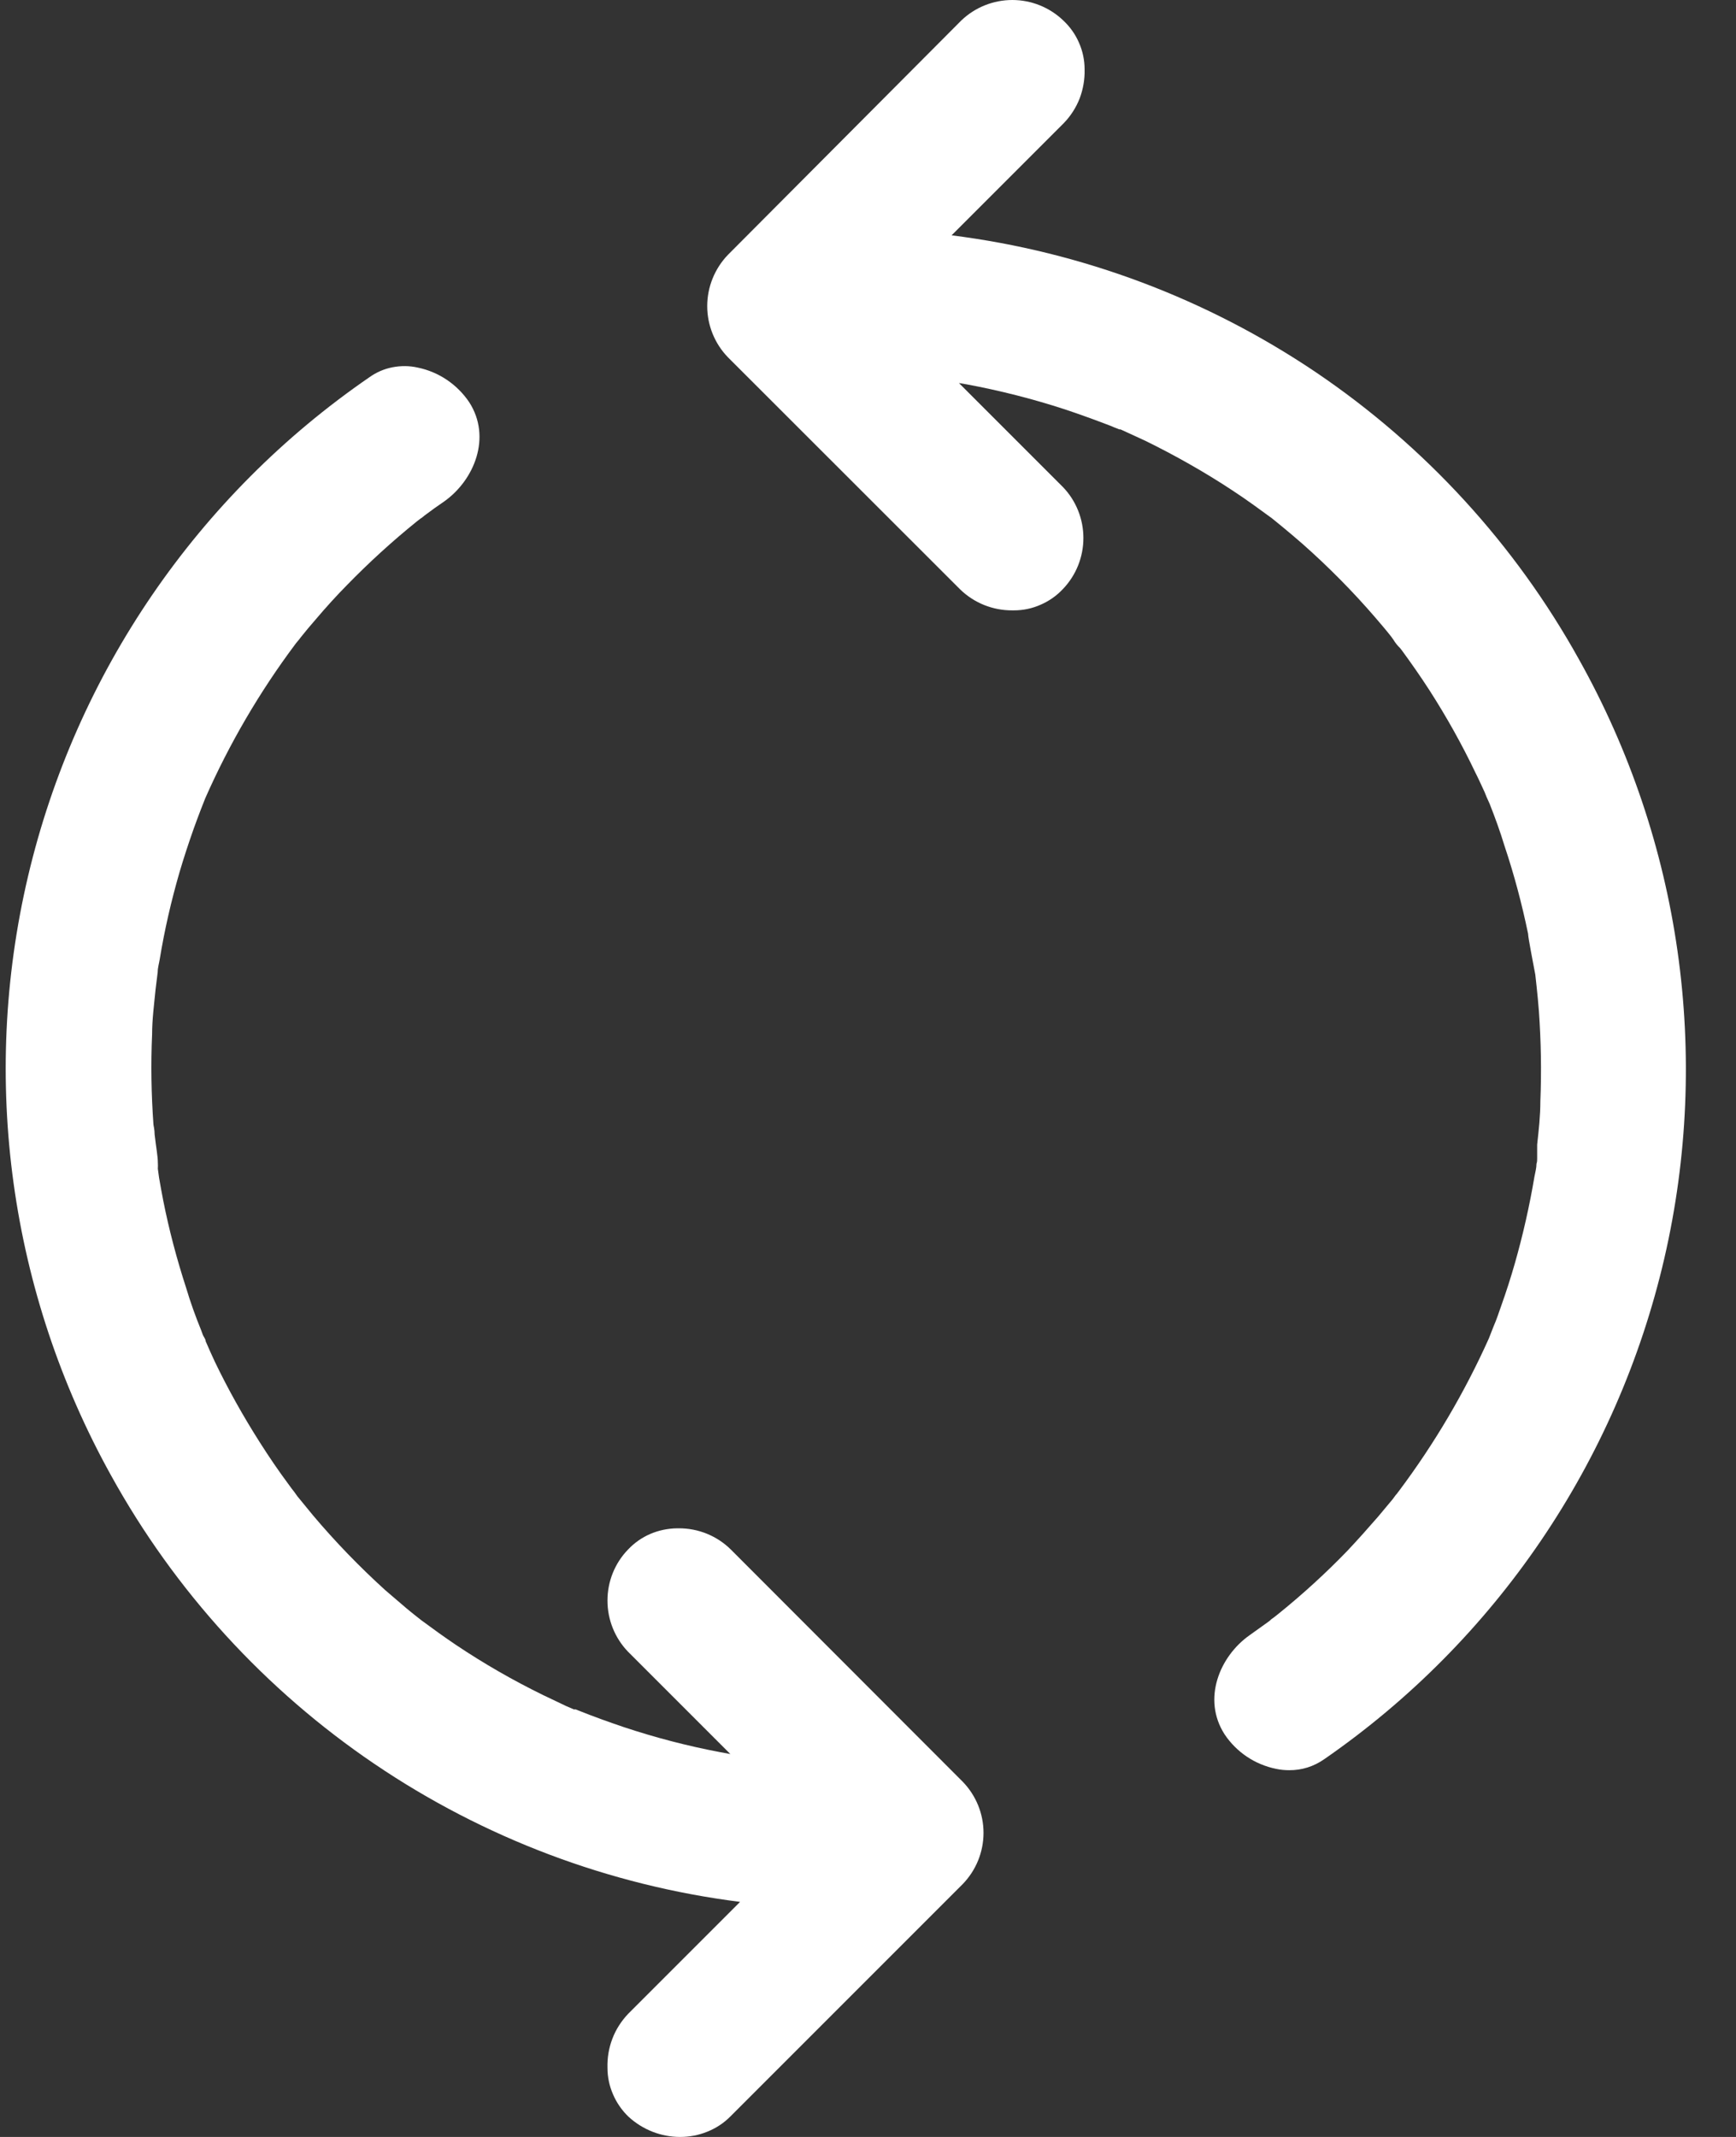
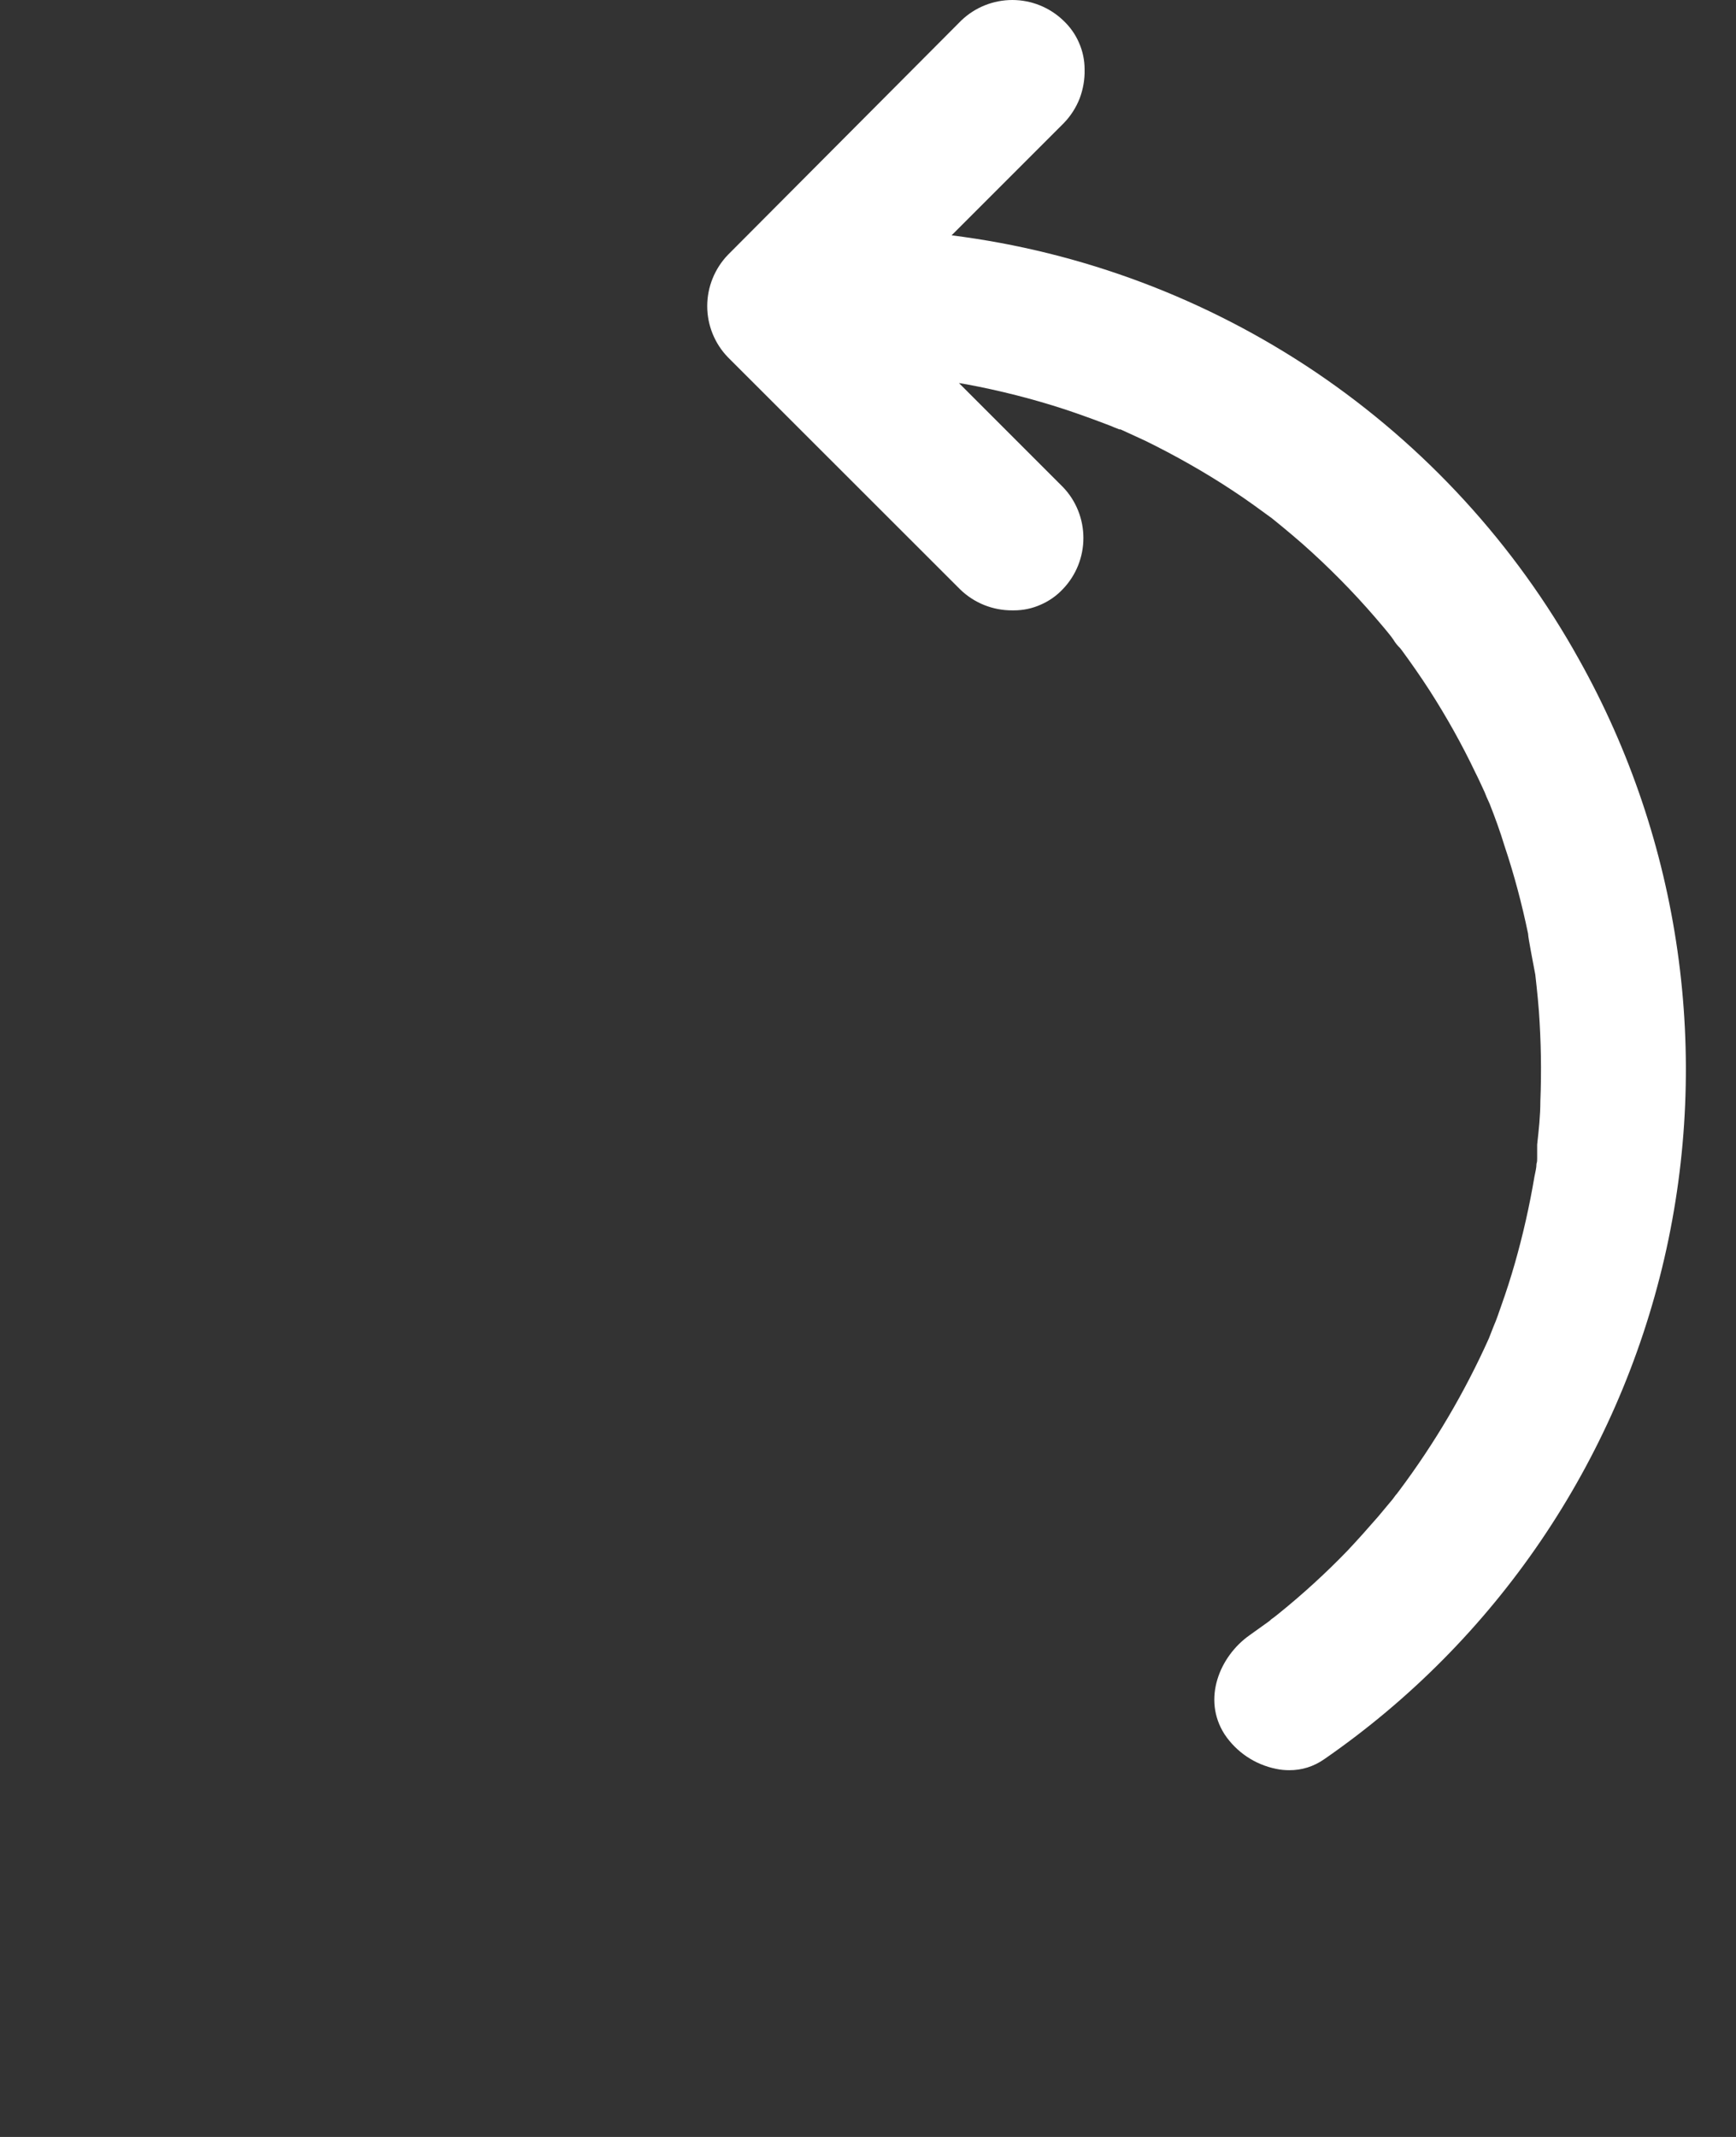
<svg xmlns="http://www.w3.org/2000/svg" width="13" height="16" viewBox="0 0 13 16" fill="none">
  <rect x="0" y="0" width="13" height="16" fill="#333333" stroke="none" />
  <path d="M11.824 4.937C11.346 4.076 10.671 3.34 9.855 2.788C9.038 2.237 8.104 1.885 7.126 1.762L7.965 0.923C8.017 0.87 8.058 0.806 8.085 0.737C8.111 0.668 8.124 0.594 8.122 0.519C8.122 0.451 8.108 0.383 8.08 0.32C8.053 0.257 8.013 0.201 7.963 0.154C7.86 0.055 7.723 0 7.581 0C7.438 0 7.301 0.055 7.198 0.154L5.451 1.908C5.352 2.011 5.296 2.149 5.296 2.292C5.296 2.435 5.352 2.573 5.451 2.675L7.19 4.413C7.295 4.515 7.435 4.571 7.581 4.57H7.593C7.662 4.57 7.729 4.556 7.792 4.528C7.855 4.501 7.912 4.461 7.959 4.411C8.058 4.308 8.113 4.171 8.113 4.028C8.113 3.886 8.058 3.748 7.959 3.646L7.181 2.868L7.24 2.878C7.487 2.924 7.732 2.986 7.971 3.064C8.083 3.101 8.195 3.142 8.313 3.187L8.349 3.202L8.382 3.215H8.391L8.576 3.3C8.8 3.41 9.018 3.533 9.226 3.67C9.338 3.743 9.443 3.821 9.524 3.88L9.599 3.941C9.653 3.985 9.705 4.03 9.757 4.075C9.95 4.246 10.132 4.43 10.3 4.625C10.34 4.672 10.381 4.719 10.419 4.768L10.434 4.789C10.448 4.812 10.464 4.833 10.484 4.852L10.496 4.867C10.568 4.965 10.639 5.067 10.705 5.169C10.832 5.367 10.947 5.572 11.048 5.784C11.073 5.833 11.095 5.883 11.118 5.932L11.132 5.967L11.142 5.989L11.155 6.018C11.195 6.119 11.234 6.226 11.267 6.335C11.339 6.55 11.397 6.769 11.443 6.991C11.443 7.019 11.483 7.222 11.497 7.297L11.507 7.388C11.514 7.45 11.519 7.51 11.524 7.571C11.54 7.795 11.544 8.02 11.535 8.244C11.535 8.356 11.523 8.46 11.511 8.57V8.61C11.511 8.629 11.511 8.647 11.511 8.666C11.511 8.685 11.511 8.666 11.511 8.675C11.511 8.684 11.511 8.701 11.506 8.713C11.506 8.744 11.497 8.777 11.491 8.808C11.454 9.028 11.405 9.245 11.344 9.459C11.314 9.564 11.28 9.67 11.244 9.771C11.225 9.825 11.206 9.883 11.185 9.93L11.149 10.022C10.968 10.425 10.743 10.807 10.478 11.161L10.459 11.186L10.451 11.195L10.429 11.225L10.317 11.359C10.245 11.442 10.169 11.527 10.092 11.609C9.93 11.777 9.757 11.935 9.575 12.082L9.537 12.112L9.521 12.123L9.506 12.137L9.358 12.243C9.133 12.401 9.001 12.722 9.17 12.985C9.259 13.119 9.398 13.212 9.556 13.244C9.588 13.251 9.621 13.254 9.654 13.254C9.748 13.255 9.839 13.226 9.916 13.172C11.202 12.283 12.11 10.946 12.463 9.423C12.815 7.901 12.588 6.301 11.824 4.937V4.937Z" fill="white" />
-   <path d="M5.473 11.602C5.369 11.499 5.228 11.442 5.082 11.443H5.07C5.001 11.444 4.933 11.458 4.87 11.485C4.807 11.512 4.75 11.552 4.703 11.602C4.604 11.704 4.549 11.841 4.549 11.984C4.549 12.127 4.604 12.264 4.703 12.367L5.469 13.133L5.393 13.119C5.149 13.073 4.908 13.01 4.673 12.932C4.561 12.894 4.443 12.852 4.329 12.806L4.312 12.799H4.298L4.24 12.774L4.068 12.692C3.843 12.582 3.625 12.457 3.416 12.317C3.328 12.258 3.24 12.194 3.156 12.132L3.109 12.095C3.088 12.078 3.065 12.06 3.045 12.043L2.886 11.907C2.693 11.732 2.512 11.545 2.344 11.346L2.226 11.202C2.213 11.182 2.198 11.163 2.183 11.144L2.159 11.111C2.086 11.013 2.014 10.907 1.946 10.8C1.822 10.605 1.709 10.404 1.609 10.196C1.586 10.146 1.562 10.094 1.54 10.042C1.54 10.027 1.527 10.012 1.52 9.997L1.506 9.959C1.464 9.856 1.426 9.751 1.394 9.643C1.324 9.428 1.266 9.209 1.222 8.987C1.211 8.93 1.201 8.875 1.191 8.817L1.182 8.751C1.183 8.735 1.183 8.72 1.182 8.704C1.182 8.657 1.169 8.592 1.158 8.495C1.158 8.456 1.149 8.426 1.149 8.418C1.133 8.194 1.129 7.969 1.139 7.745C1.139 7.633 1.154 7.521 1.165 7.408L1.181 7.278C1.181 7.246 1.191 7.214 1.196 7.183C1.232 6.963 1.282 6.746 1.344 6.532C1.375 6.426 1.411 6.317 1.449 6.209C1.467 6.159 1.485 6.11 1.504 6.061L1.537 5.977C1.717 5.569 1.943 5.182 2.21 4.825L2.219 4.813L2.24 4.788L2.252 4.772C2.289 4.726 2.326 4.681 2.364 4.638C2.441 4.547 2.521 4.459 2.601 4.378C2.764 4.211 2.937 4.053 3.119 3.906L3.146 3.885L3.162 3.874L3.179 3.86C3.228 3.823 3.277 3.788 3.327 3.754C3.551 3.595 3.683 3.275 3.514 3.012C3.424 2.878 3.285 2.784 3.127 2.752C3.065 2.738 3.001 2.738 2.939 2.75C2.877 2.762 2.819 2.787 2.767 2.824C1.48 3.708 0.568 5.041 0.21 6.561C-0.148 8.081 0.073 9.68 0.831 11.046C1.309 11.912 1.985 12.652 2.804 13.207C3.623 13.762 4.561 14.116 5.542 14.24L4.704 15.078C4.653 15.132 4.612 15.195 4.586 15.264C4.559 15.334 4.547 15.408 4.549 15.482C4.549 15.551 4.563 15.618 4.591 15.682C4.618 15.745 4.658 15.802 4.707 15.849C4.813 15.946 4.95 16 5.093 16C5.163 16 5.233 15.987 5.298 15.96C5.363 15.934 5.422 15.895 5.471 15.845L7.209 14.107C7.309 14.004 7.365 13.867 7.365 13.723C7.365 13.58 7.309 13.443 7.209 13.34L5.473 11.602Z" fill="white" />
</svg>